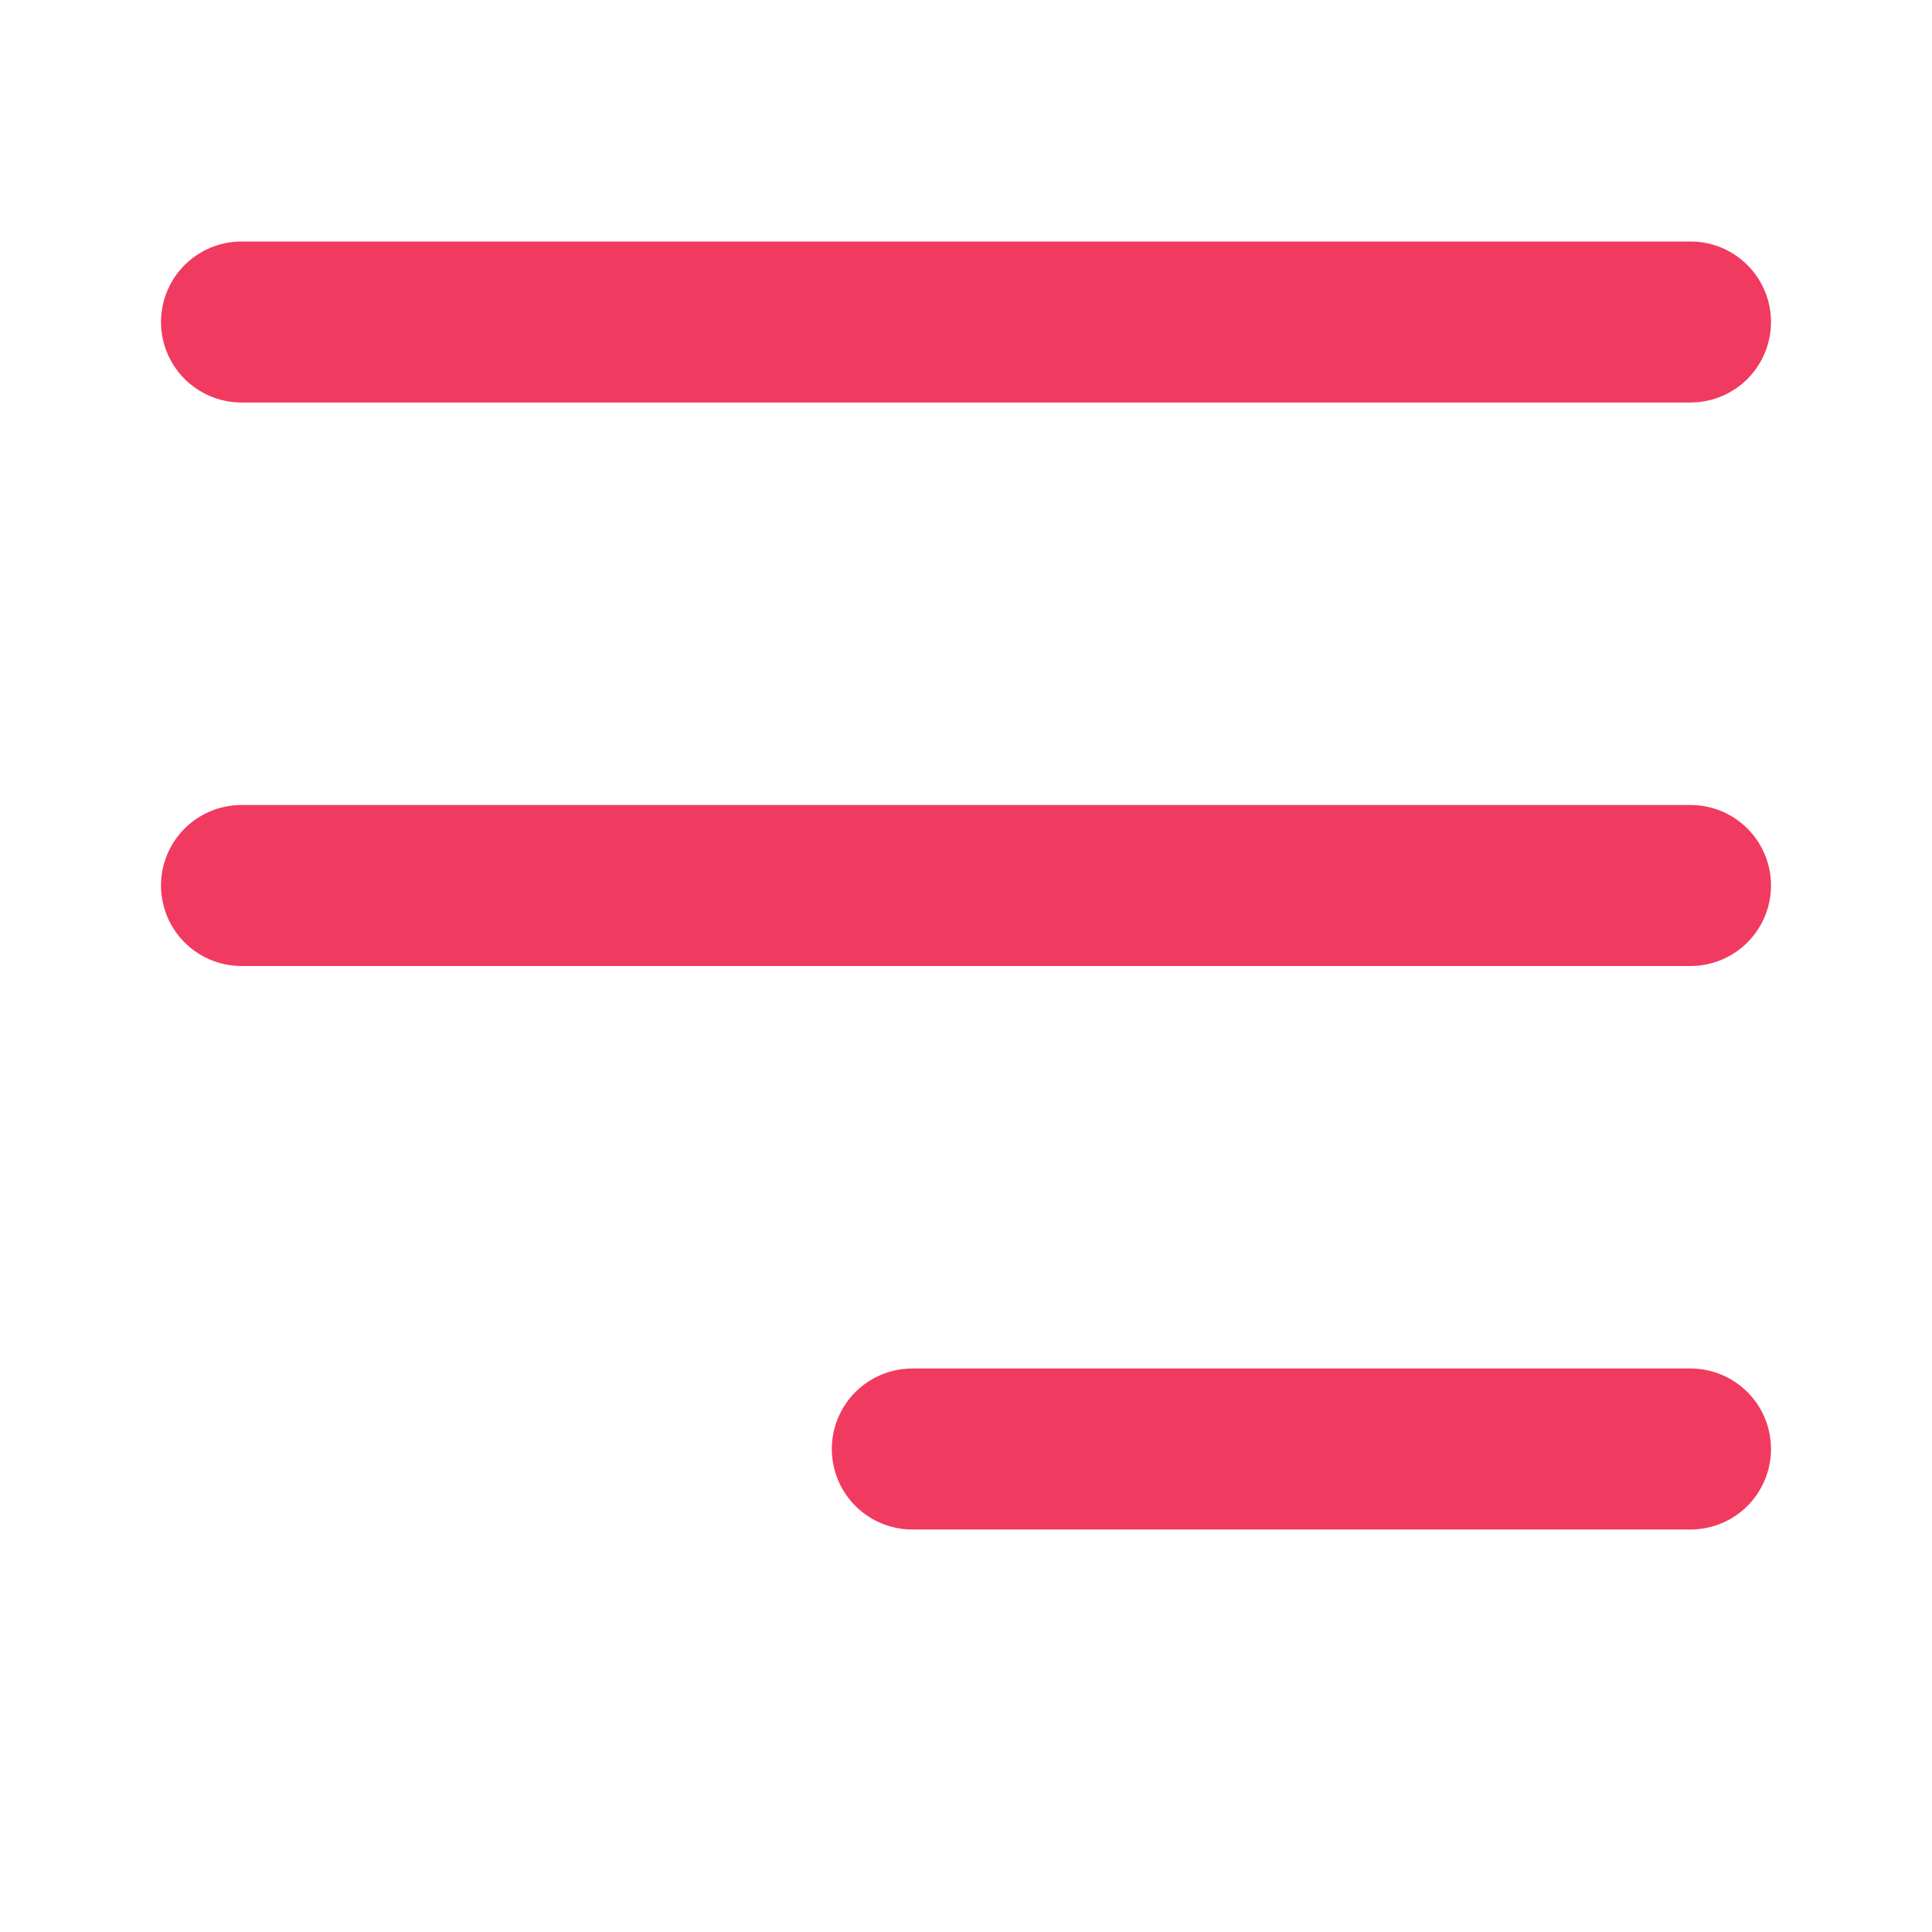
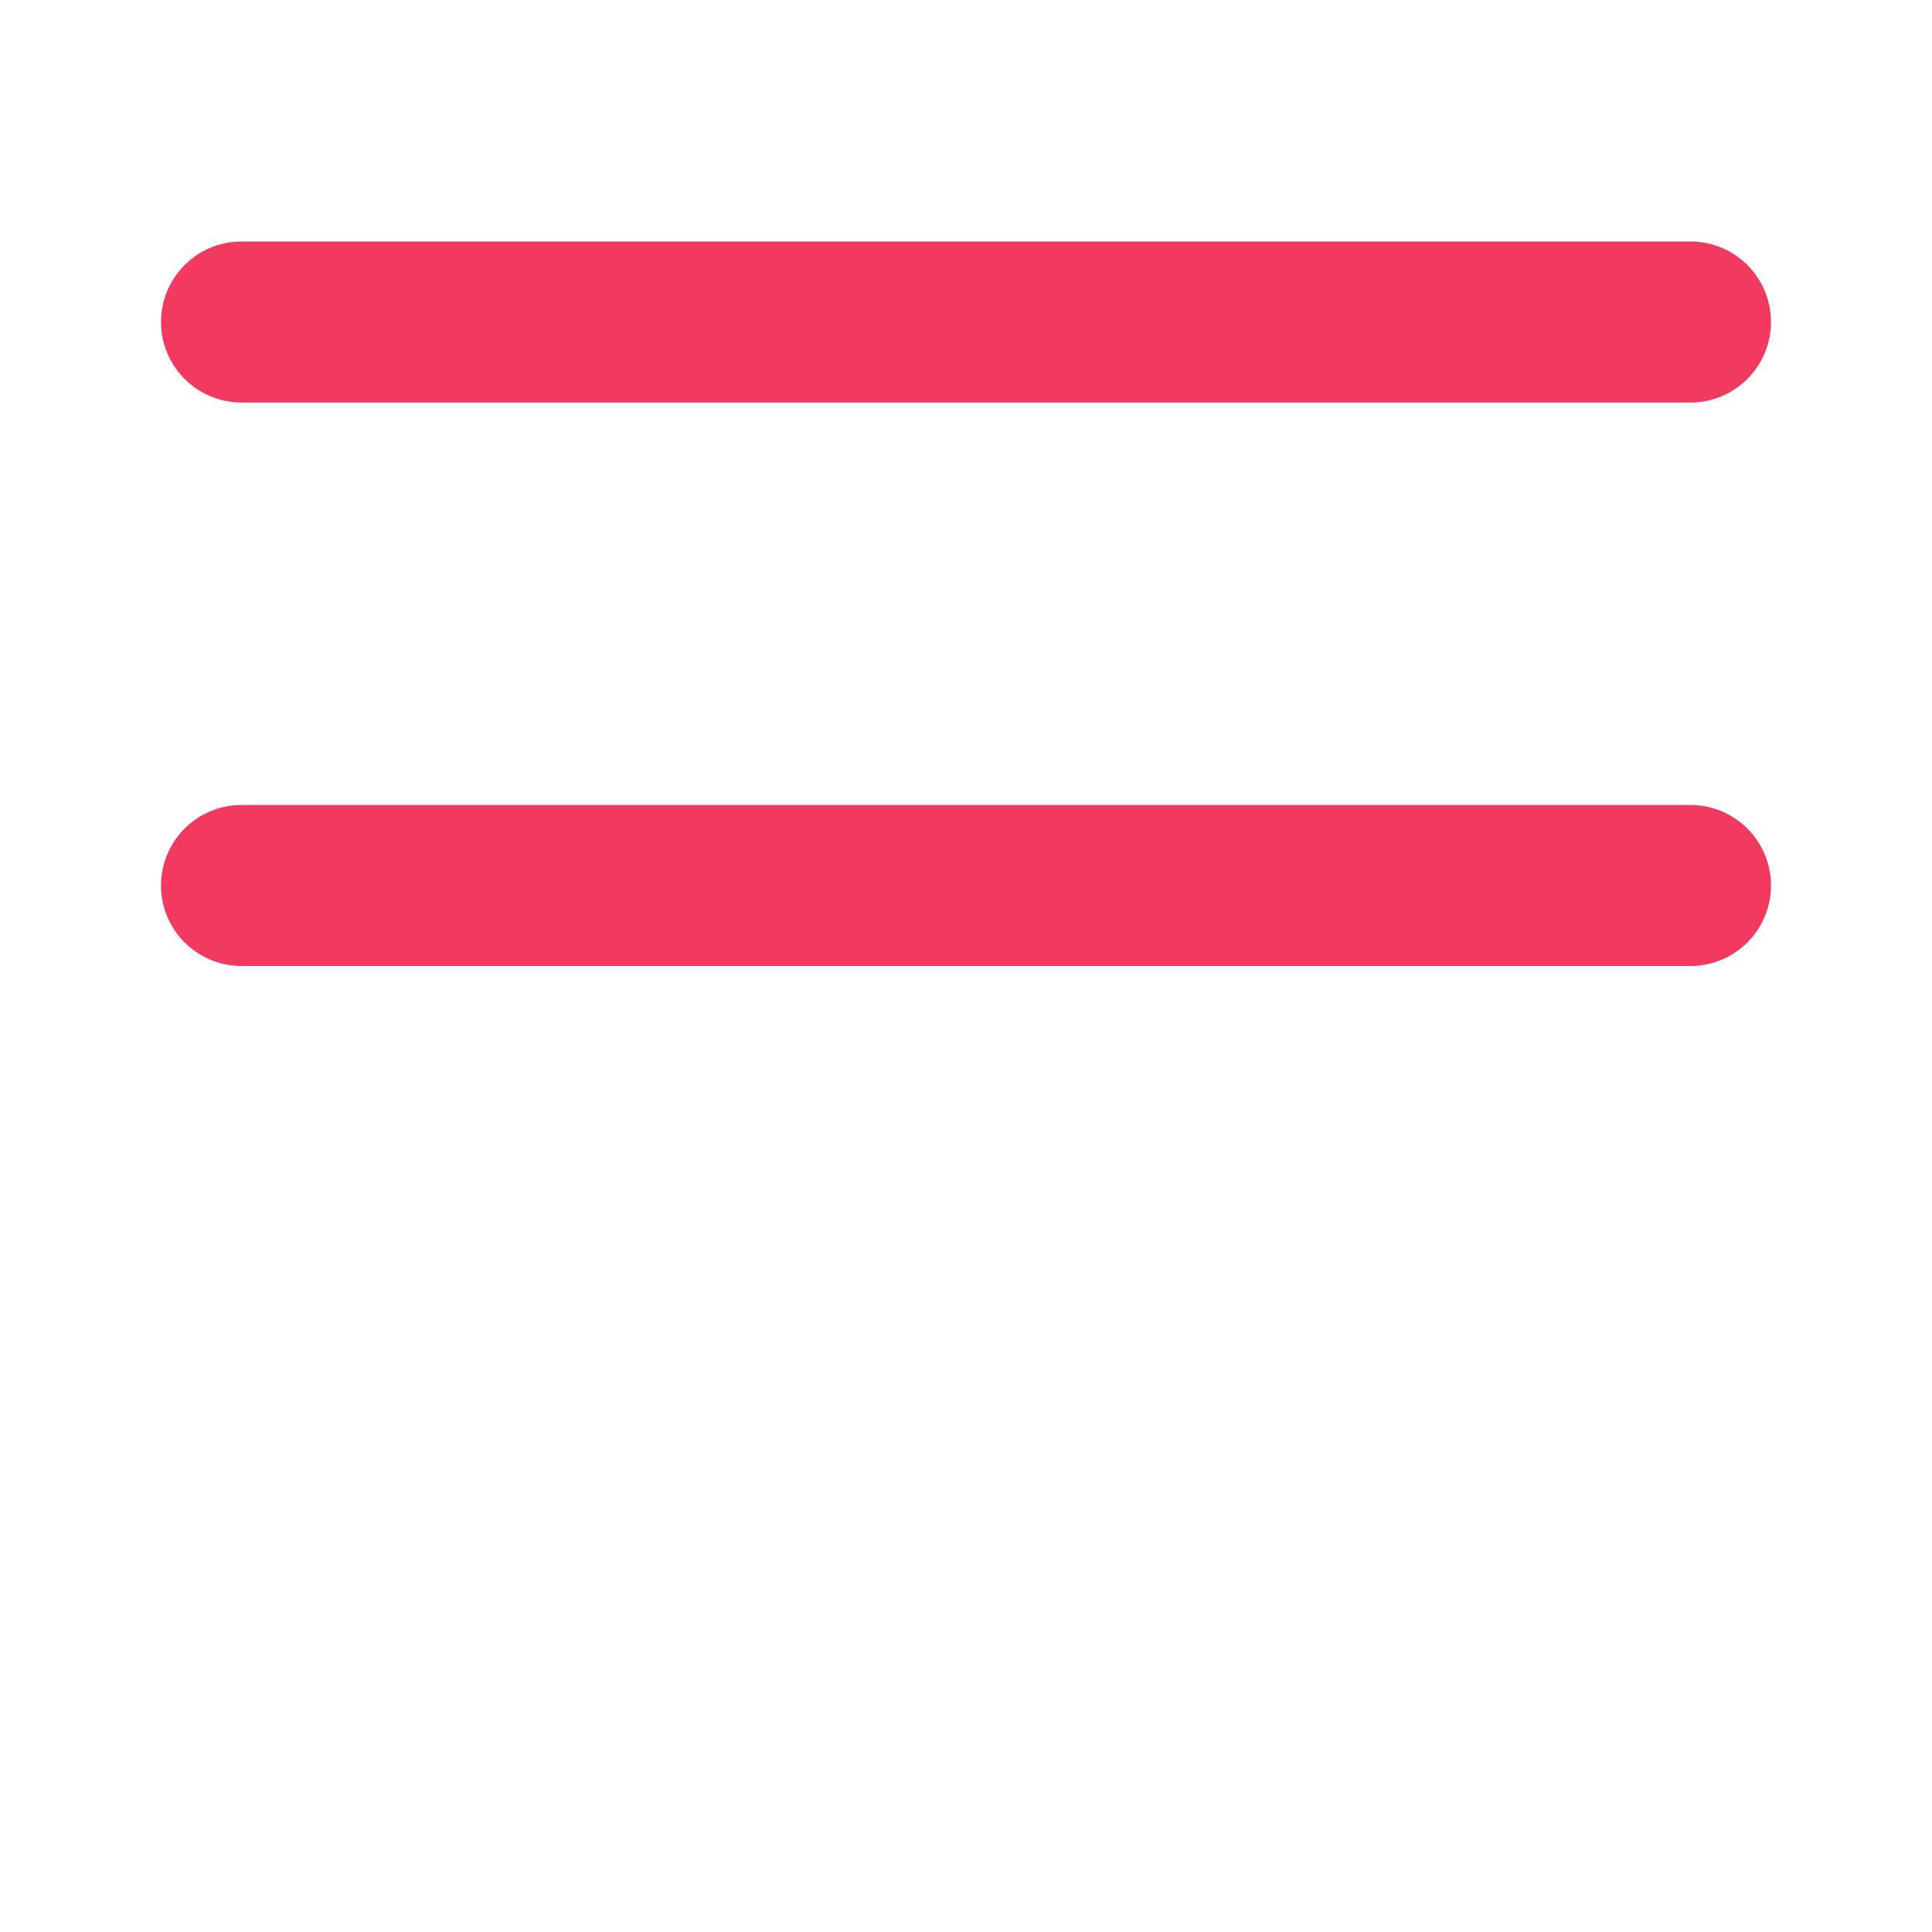
<svg xmlns="http://www.w3.org/2000/svg" width="24" height="24" viewBox="0 0 24 24" fill="none">
  <line x1="3" y1="4" x2="21" y2="4" stroke="#F13A5F" stroke-width="2" stroke-linecap="round" />
  <line x1="3" y1="11" x2="21" y2="11" stroke="#F13A5F" stroke-width="2" stroke-linecap="round" />
-   <line x1="11.333" y1="18" x2="21" y2="18" stroke="#F13A5F" stroke-width="2" stroke-linecap="round" />
</svg>